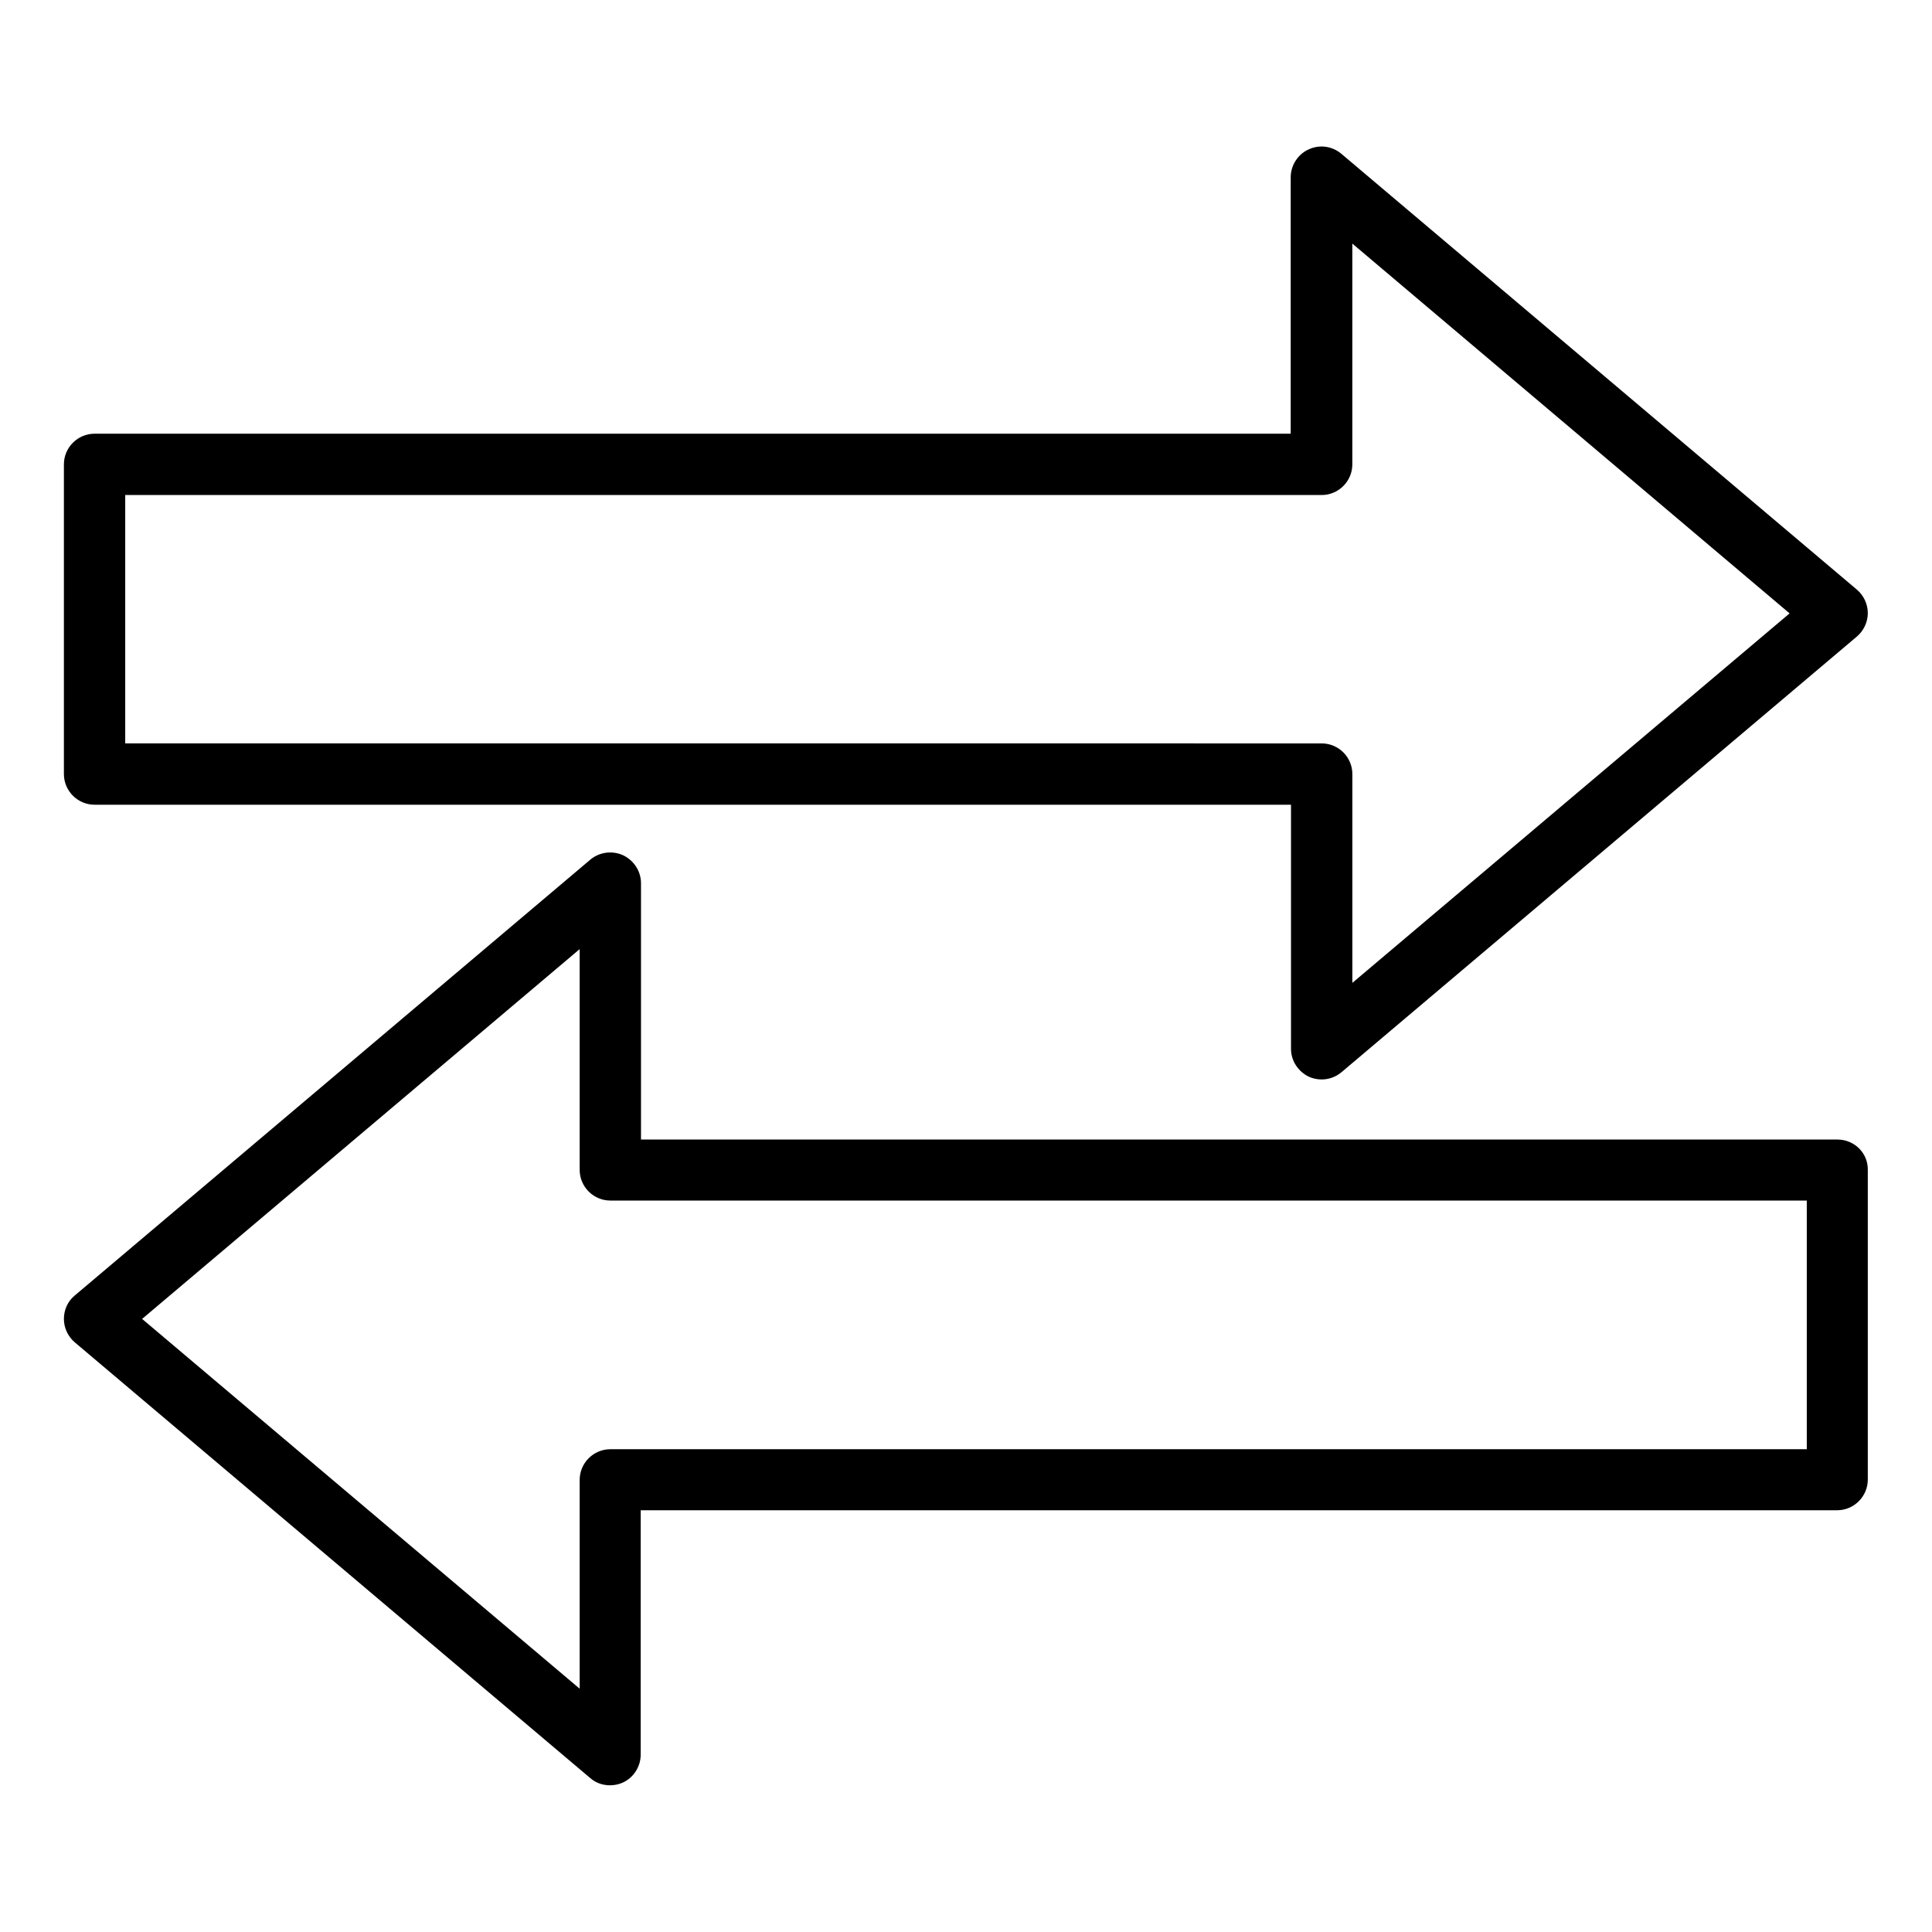
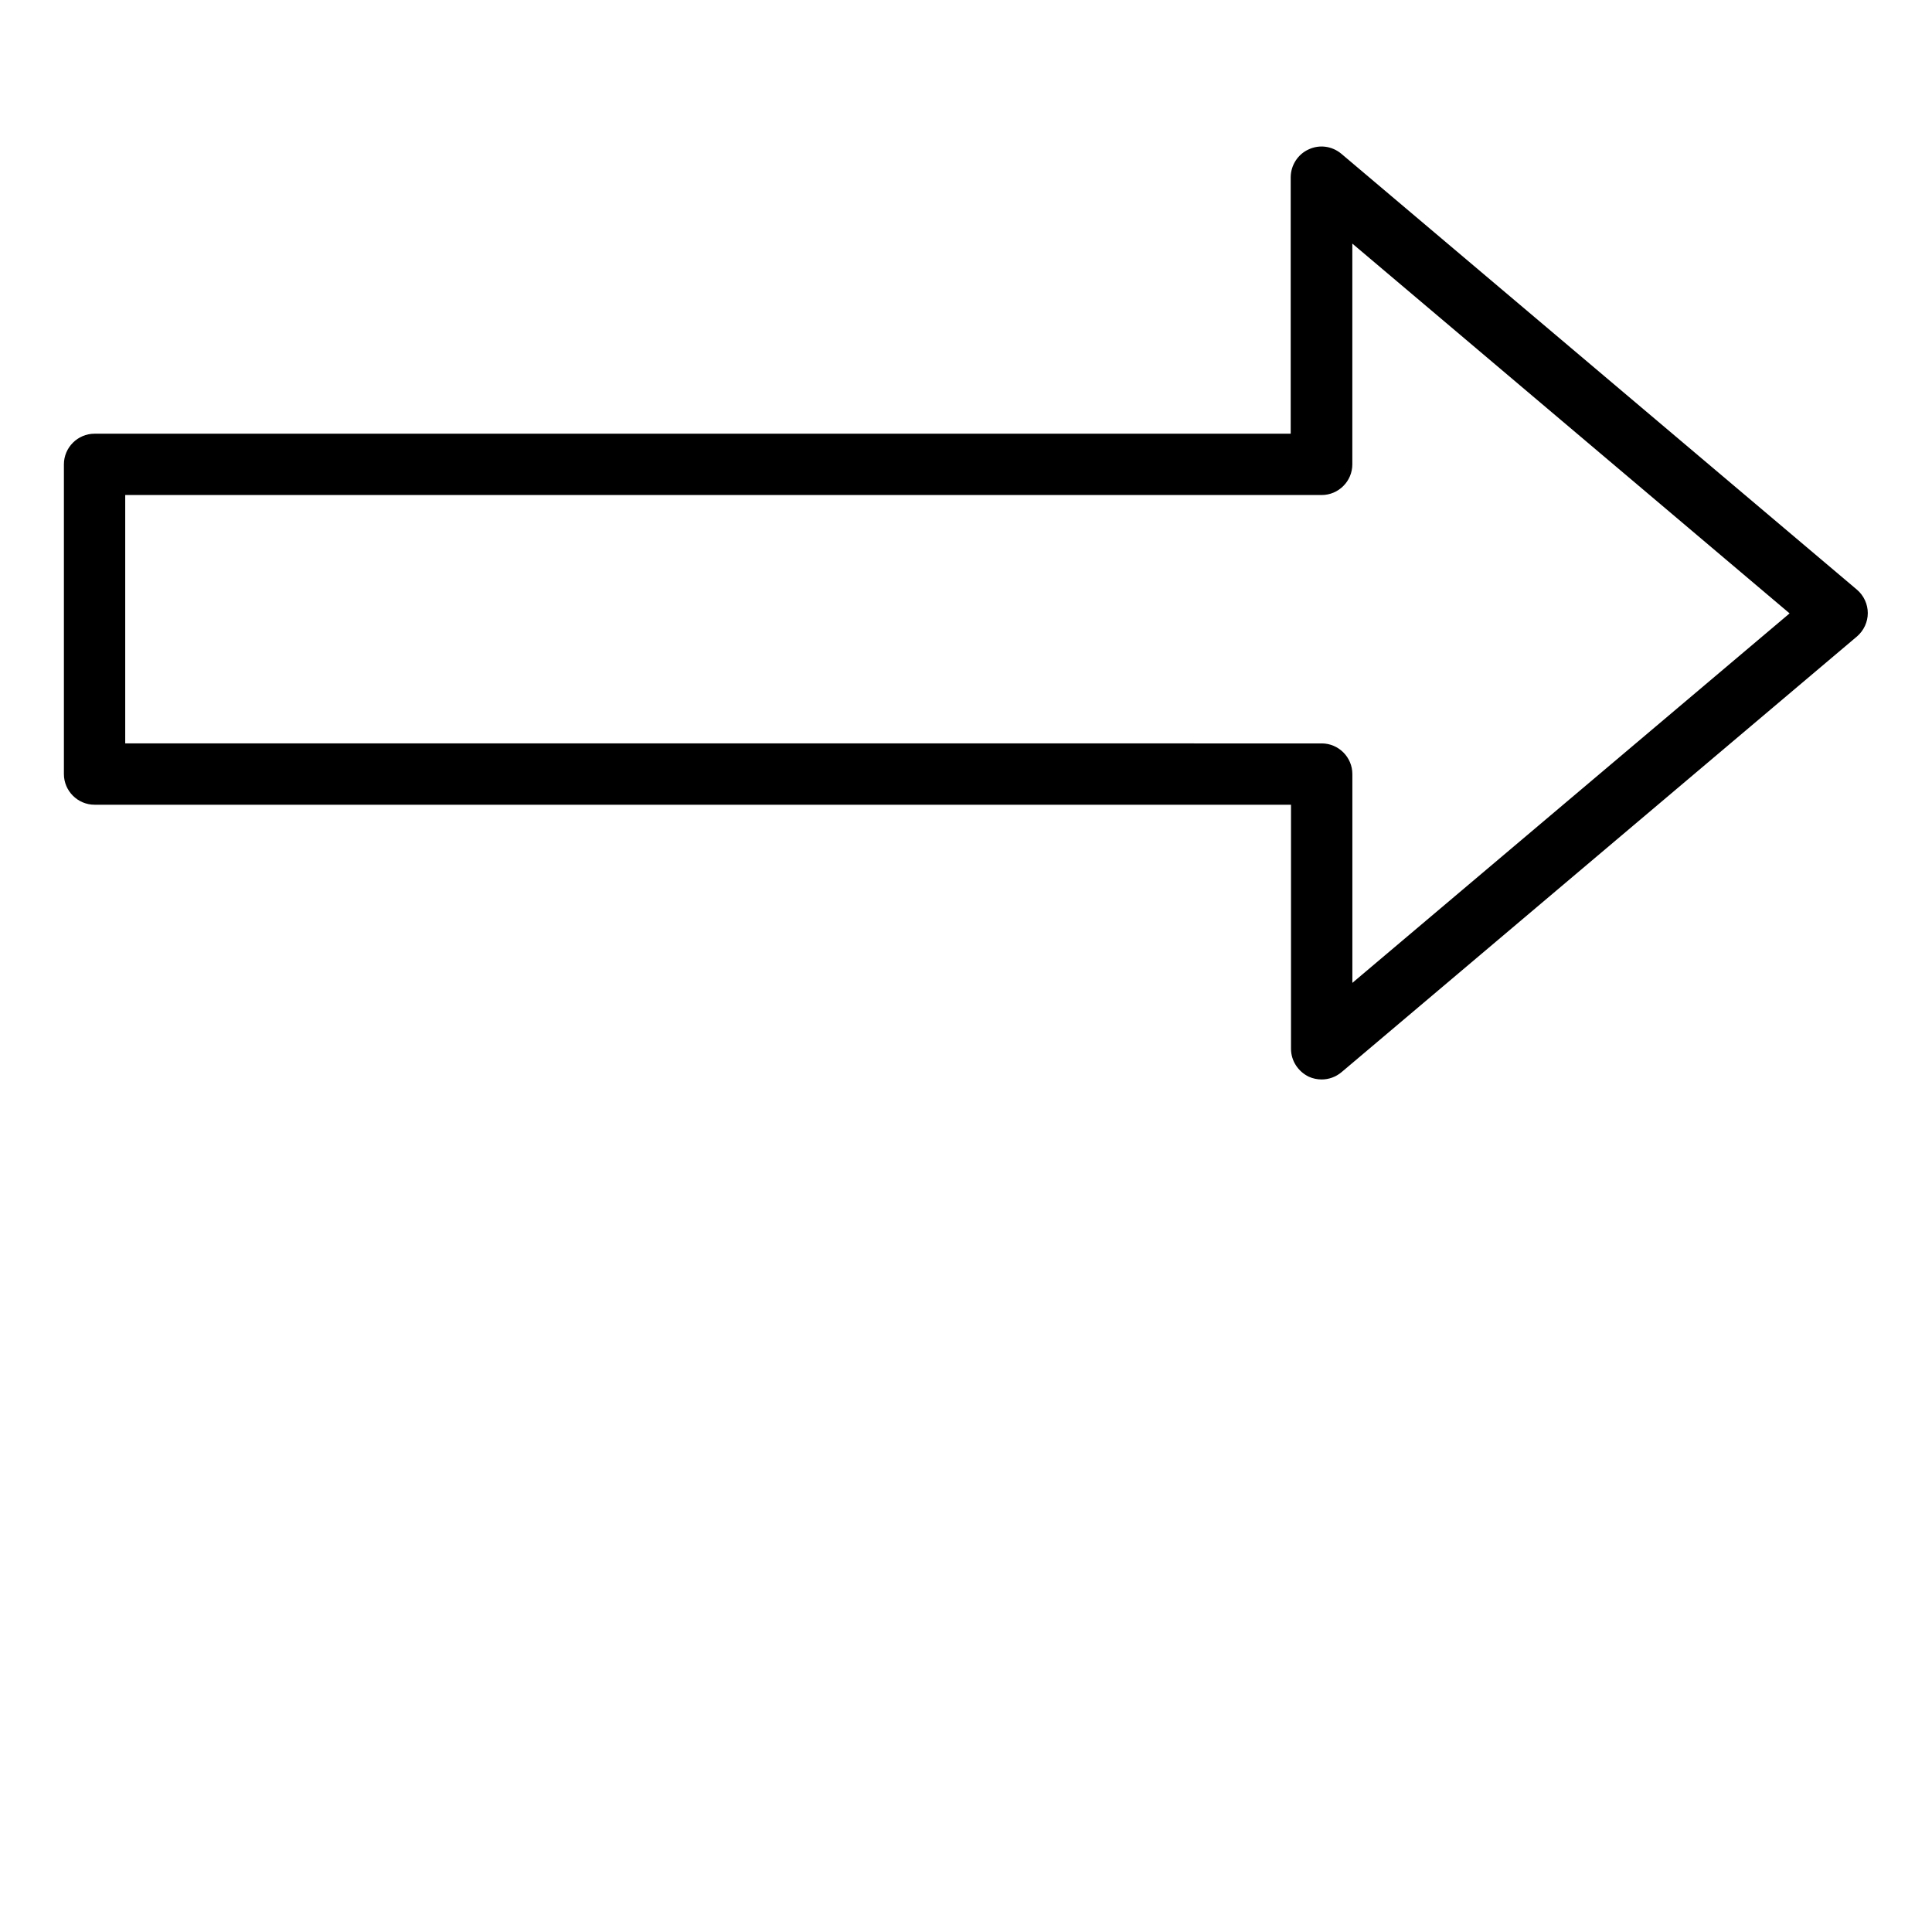
<svg xmlns="http://www.w3.org/2000/svg" fill="#000000" width="800px" height="800px" version="1.1" viewBox="144 144 512 512">
  <g>
    <path d="m169.06 357.26h317.07v64.684c0 3.168 1.867 6.012 4.715 7.394 1.055 0.488 2.273 0.73 3.414 0.73 1.867 0 3.738-0.648 5.281-1.949l136.6-115.47c1.789-1.543 2.844-3.82 2.844-6.176 0-2.356-1.055-4.633-2.844-6.176l-136.68-115.55c-2.438-2.031-5.769-2.519-8.695-1.137-2.844 1.301-4.715 4.227-4.715 7.394v67.934h-316.99c-4.469 0-8.125 3.656-8.125 8.125v82.07c0 4.469 3.656 8.129 8.125 8.129zm8.125-82.074h317.07c4.469 0 8.125-3.656 8.125-8.125v-58.508l115.88 98-115.87 97.918v-55.336c0-4.469-3.656-8.125-8.125-8.125l-317.08-0.004z" />
-     <path d="m630.94 445.99h-317.07v-67.934c0-3.168-1.867-6.012-4.715-7.394-2.844-1.301-6.258-0.895-8.695 1.137l-136.68 115.55c-1.867 1.543-2.844 3.82-2.844 6.176s1.055 4.633 2.844 6.176l136.6 115.47c1.461 1.301 3.332 1.949 5.281 1.949 1.137 0 2.356-0.242 3.414-0.73 2.844-1.301 4.715-4.227 4.715-7.394v-64.766h317.07c4.469 0 8.125-3.656 8.125-8.125v-82.07c0.082-4.473-3.574-8.047-8.043-8.047zm-8.125 82.07h-317.07c-4.469 0-8.125 3.656-8.125 8.125v55.336l-115.96-97.996 115.96-98v58.508c0 4.469 3.656 8.125 8.125 8.125h317.07z" />
  </g>
</svg>